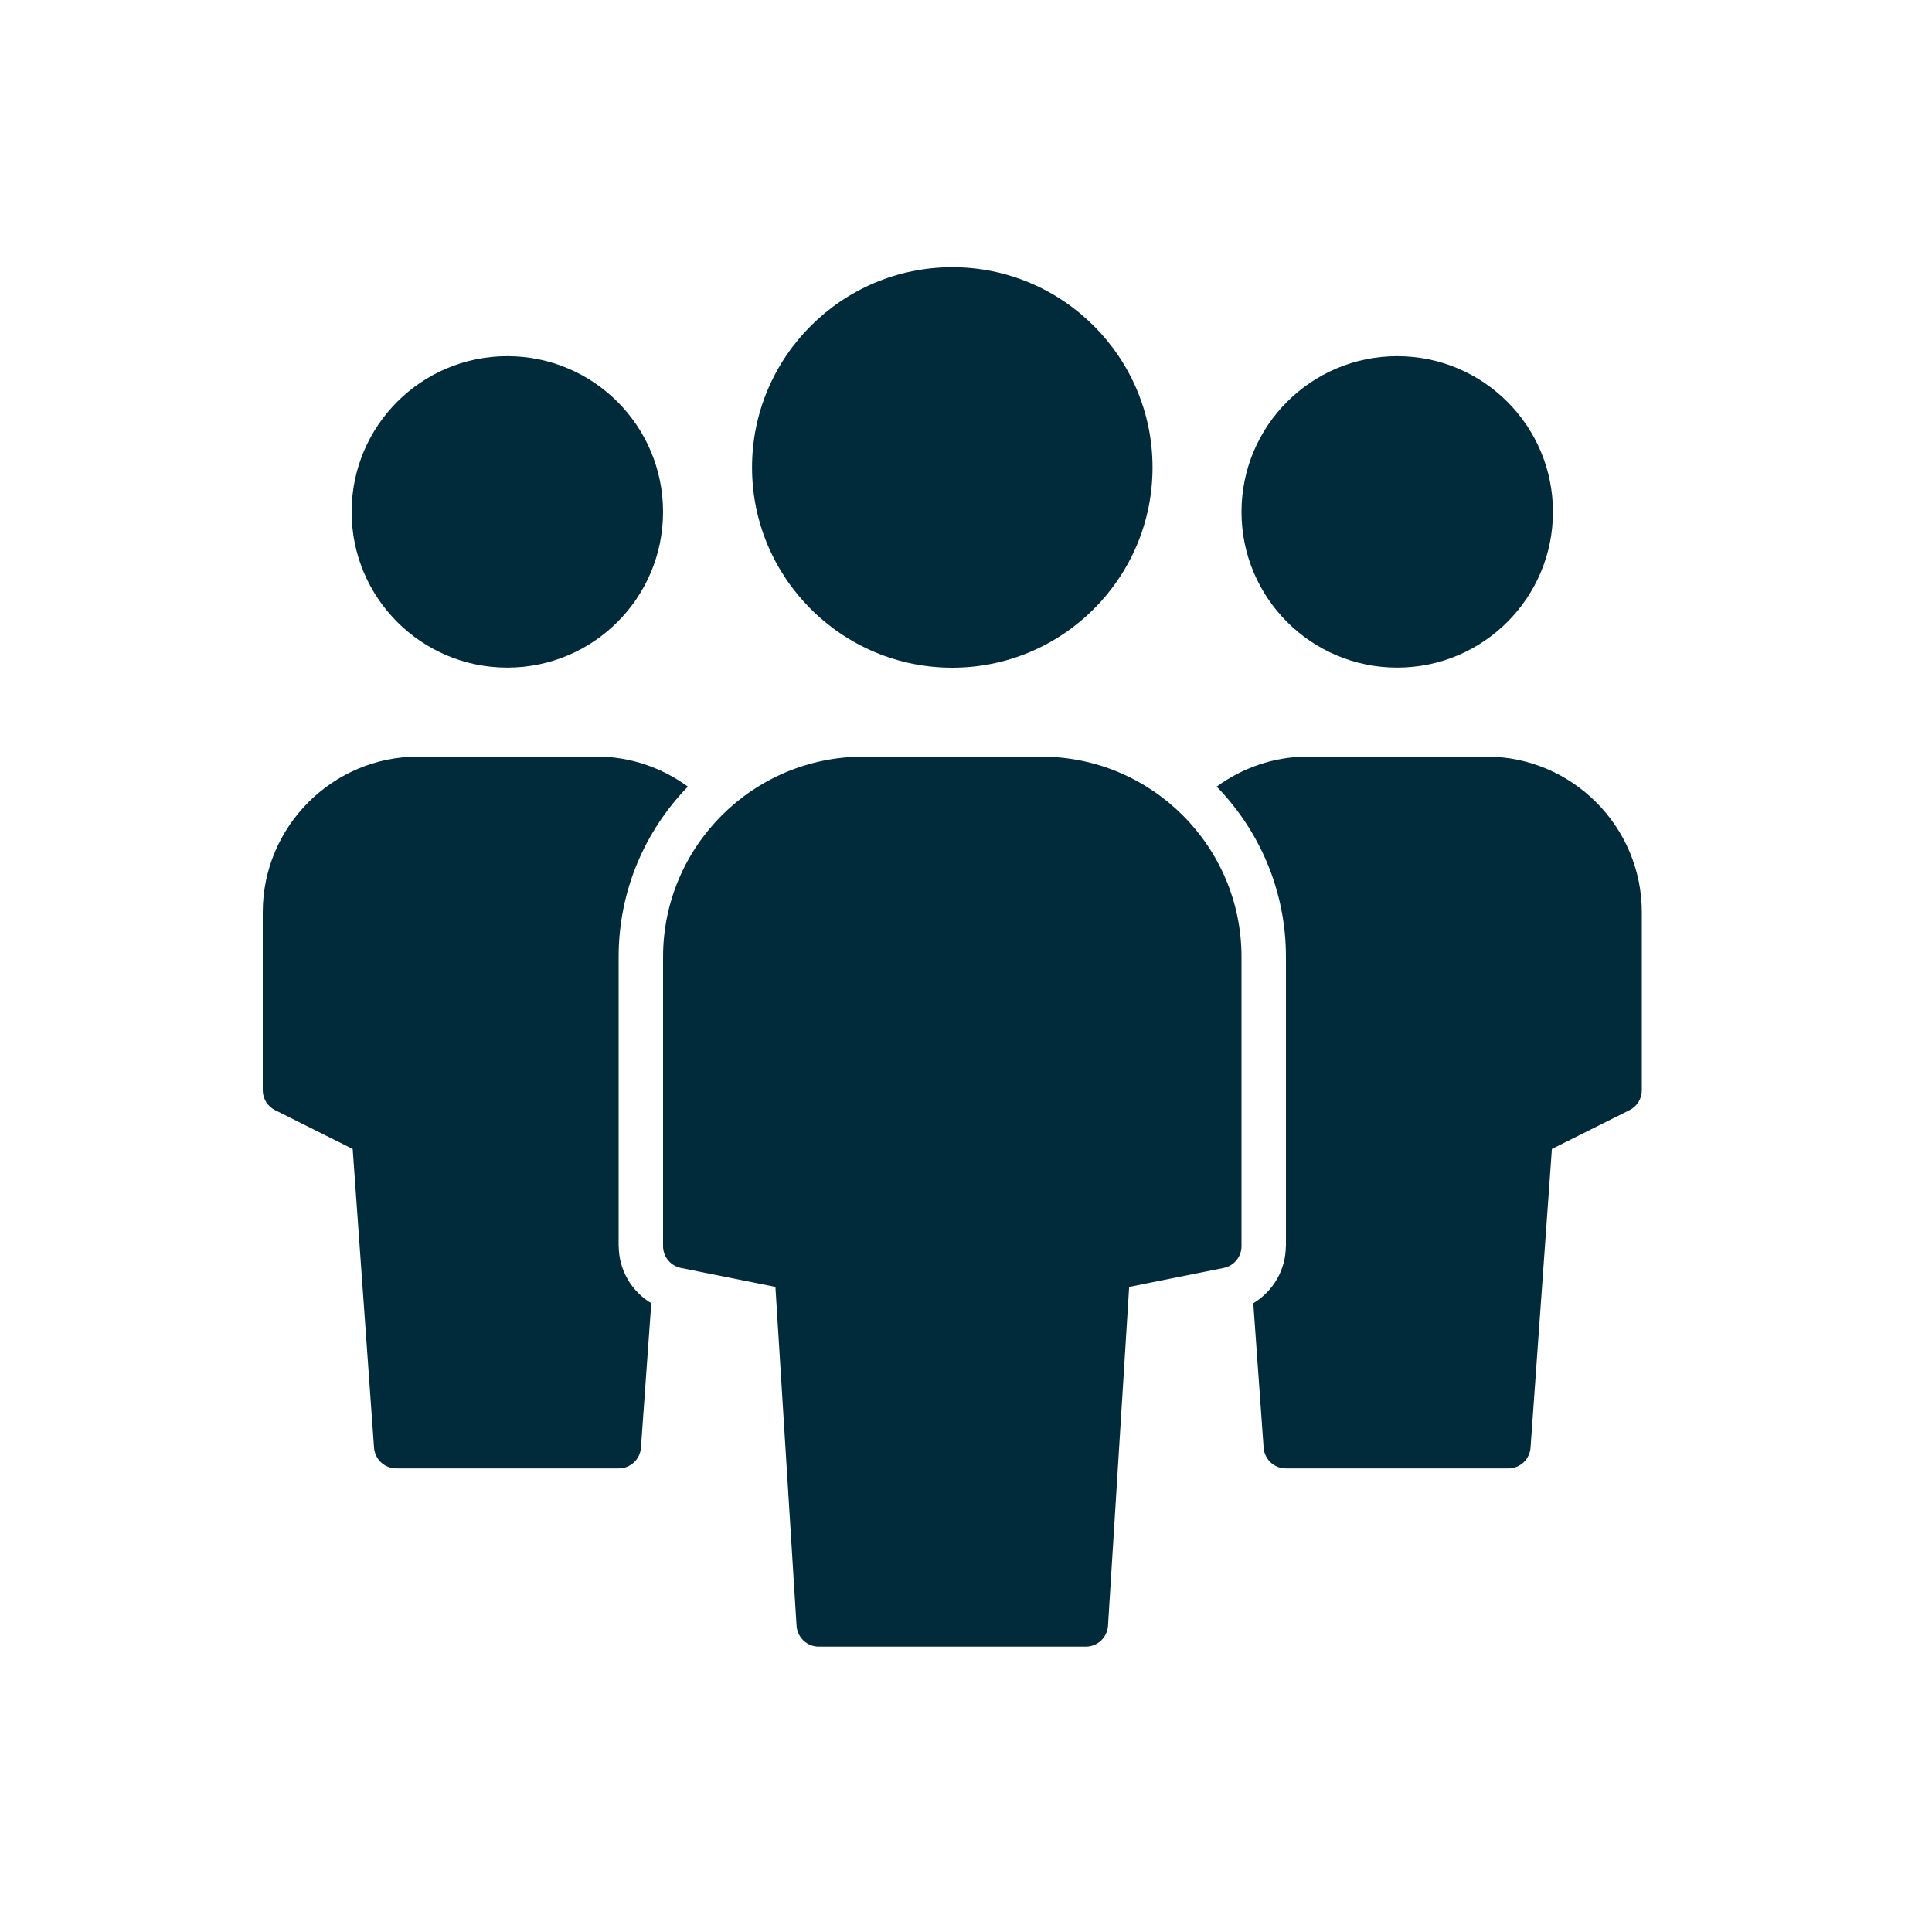
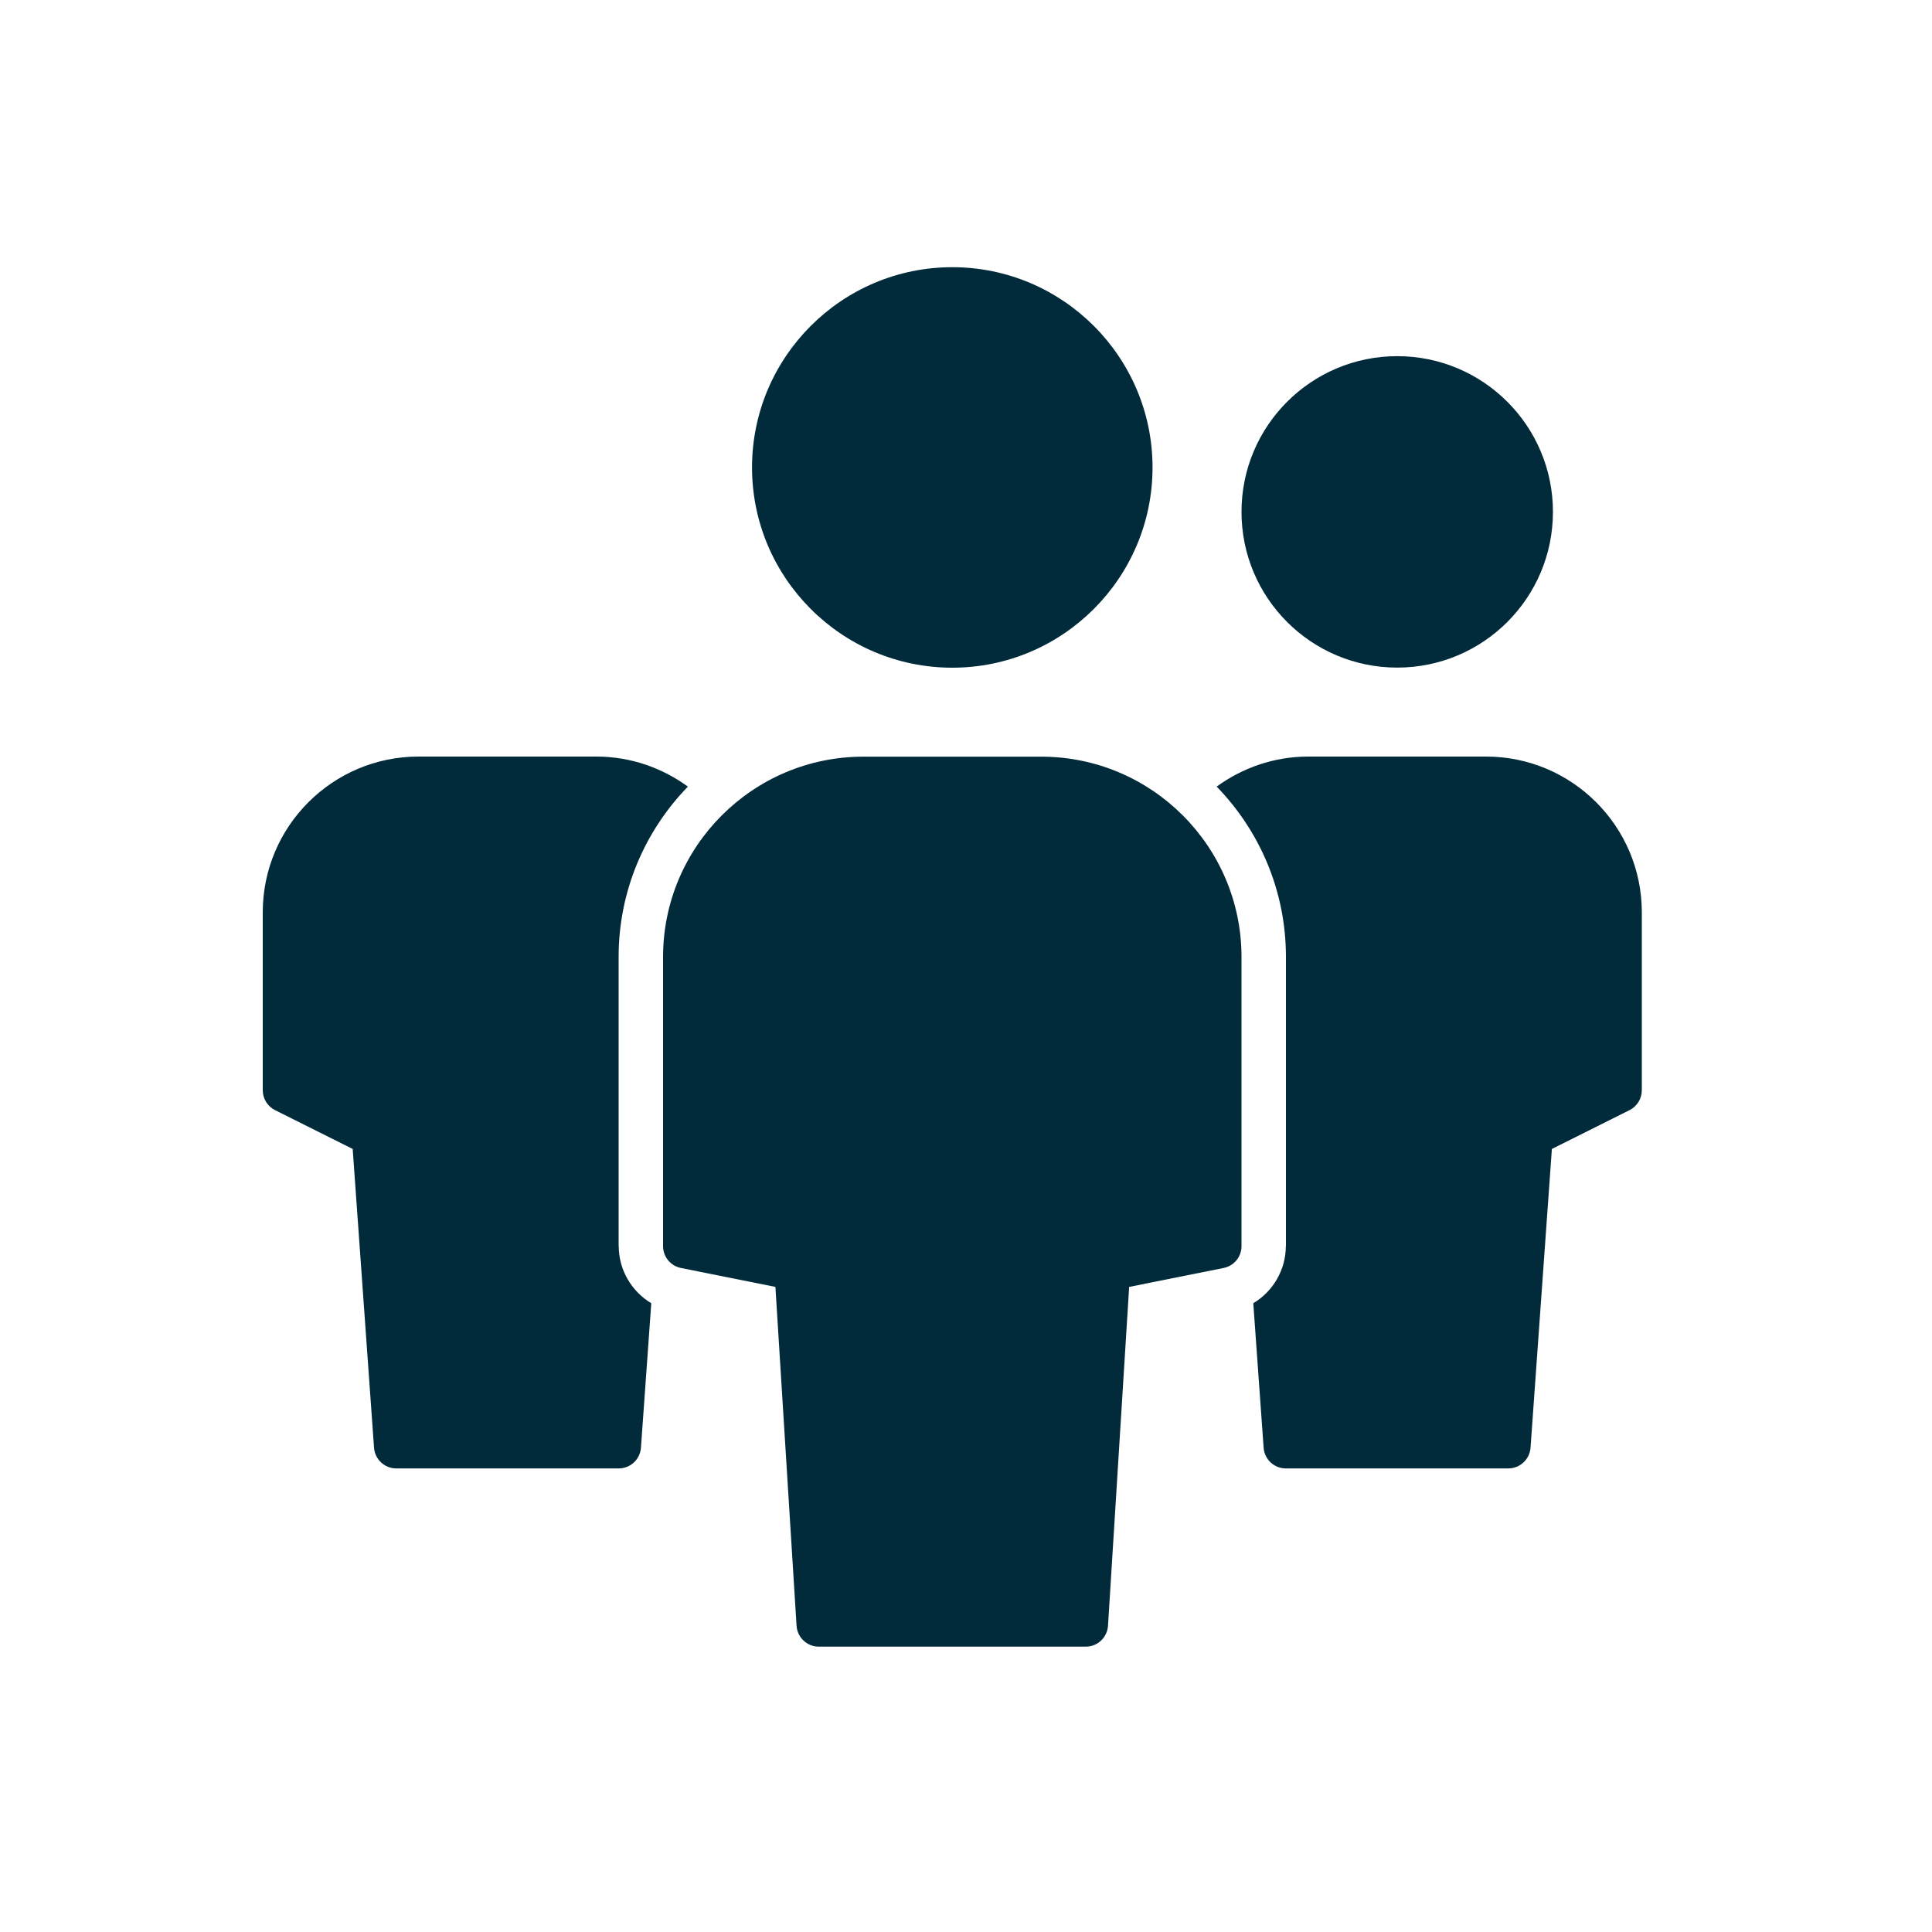
<svg xmlns="http://www.w3.org/2000/svg" id="Layer_1" viewBox="0 0 200 200">
  <defs>
    <style>.cls-1{fill:#012b3a;}</style>
  </defs>
-   <circle class="cls-1" cx="52.52" cy="52.99" r="16.12" />
  <path class="cls-1" d="M64.04,128.99v-29.94c0-6.85,2.74-13.06,7.17-17.62-2.66-1.94-5.93-3.11-9.47-3.11h-18.42c-8.89,0-16.12,7.23-16.12,16.12v18.42c0,.87,.49,1.67,1.27,2.06l8.04,4.02,2.21,30.93c.09,1.2,1.09,2.14,2.3,2.14h23.03c1.21,0,2.21-.93,2.3-2.14l1.07-14.96c-2.04-1.22-3.37-3.45-3.37-5.93Z" />
  <circle class="cls-1" cx="144.64" cy="52.99" r="16.12" />
  <path class="cls-1" d="M133.12,128.99v-29.94c0-6.85-2.74-13.06-7.17-17.62,2.66-1.94,5.93-3.11,9.47-3.11h18.42c8.89,0,16.12,7.23,16.12,16.12v18.42c0,.87-.49,1.67-1.27,2.06l-8.04,4.02-2.21,30.93c-.09,1.2-1.09,2.14-2.3,2.14h-23.03c-1.21,0-2.21-.93-2.3-2.14l-1.07-14.96c2.04-1.22,3.37-3.45,3.37-5.93Z" />
  <path class="cls-1" d="M107.79,78.33h-18.42c-11.43,0-20.73,9.3-20.73,20.73v29.94c0,1.1,.77,2.04,1.85,2.26l9.78,1.96,2.19,35.08c.08,1.21,1.08,2.16,2.3,2.16h27.64c1.22,0,2.22-.95,2.3-2.16l2.19-35.08,9.78-1.96c1.08-.22,1.85-1.16,1.85-2.26v-29.94c0-11.43-9.3-20.73-20.73-20.73Z" />
  <path class="cls-1" d="M98.58,69.12c11.43,0,20.73-9.3,20.73-20.73s-9.3-20.73-20.73-20.73-20.73,9.3-20.73,20.73,9.3,20.73,20.73,20.73Z" />
</svg>